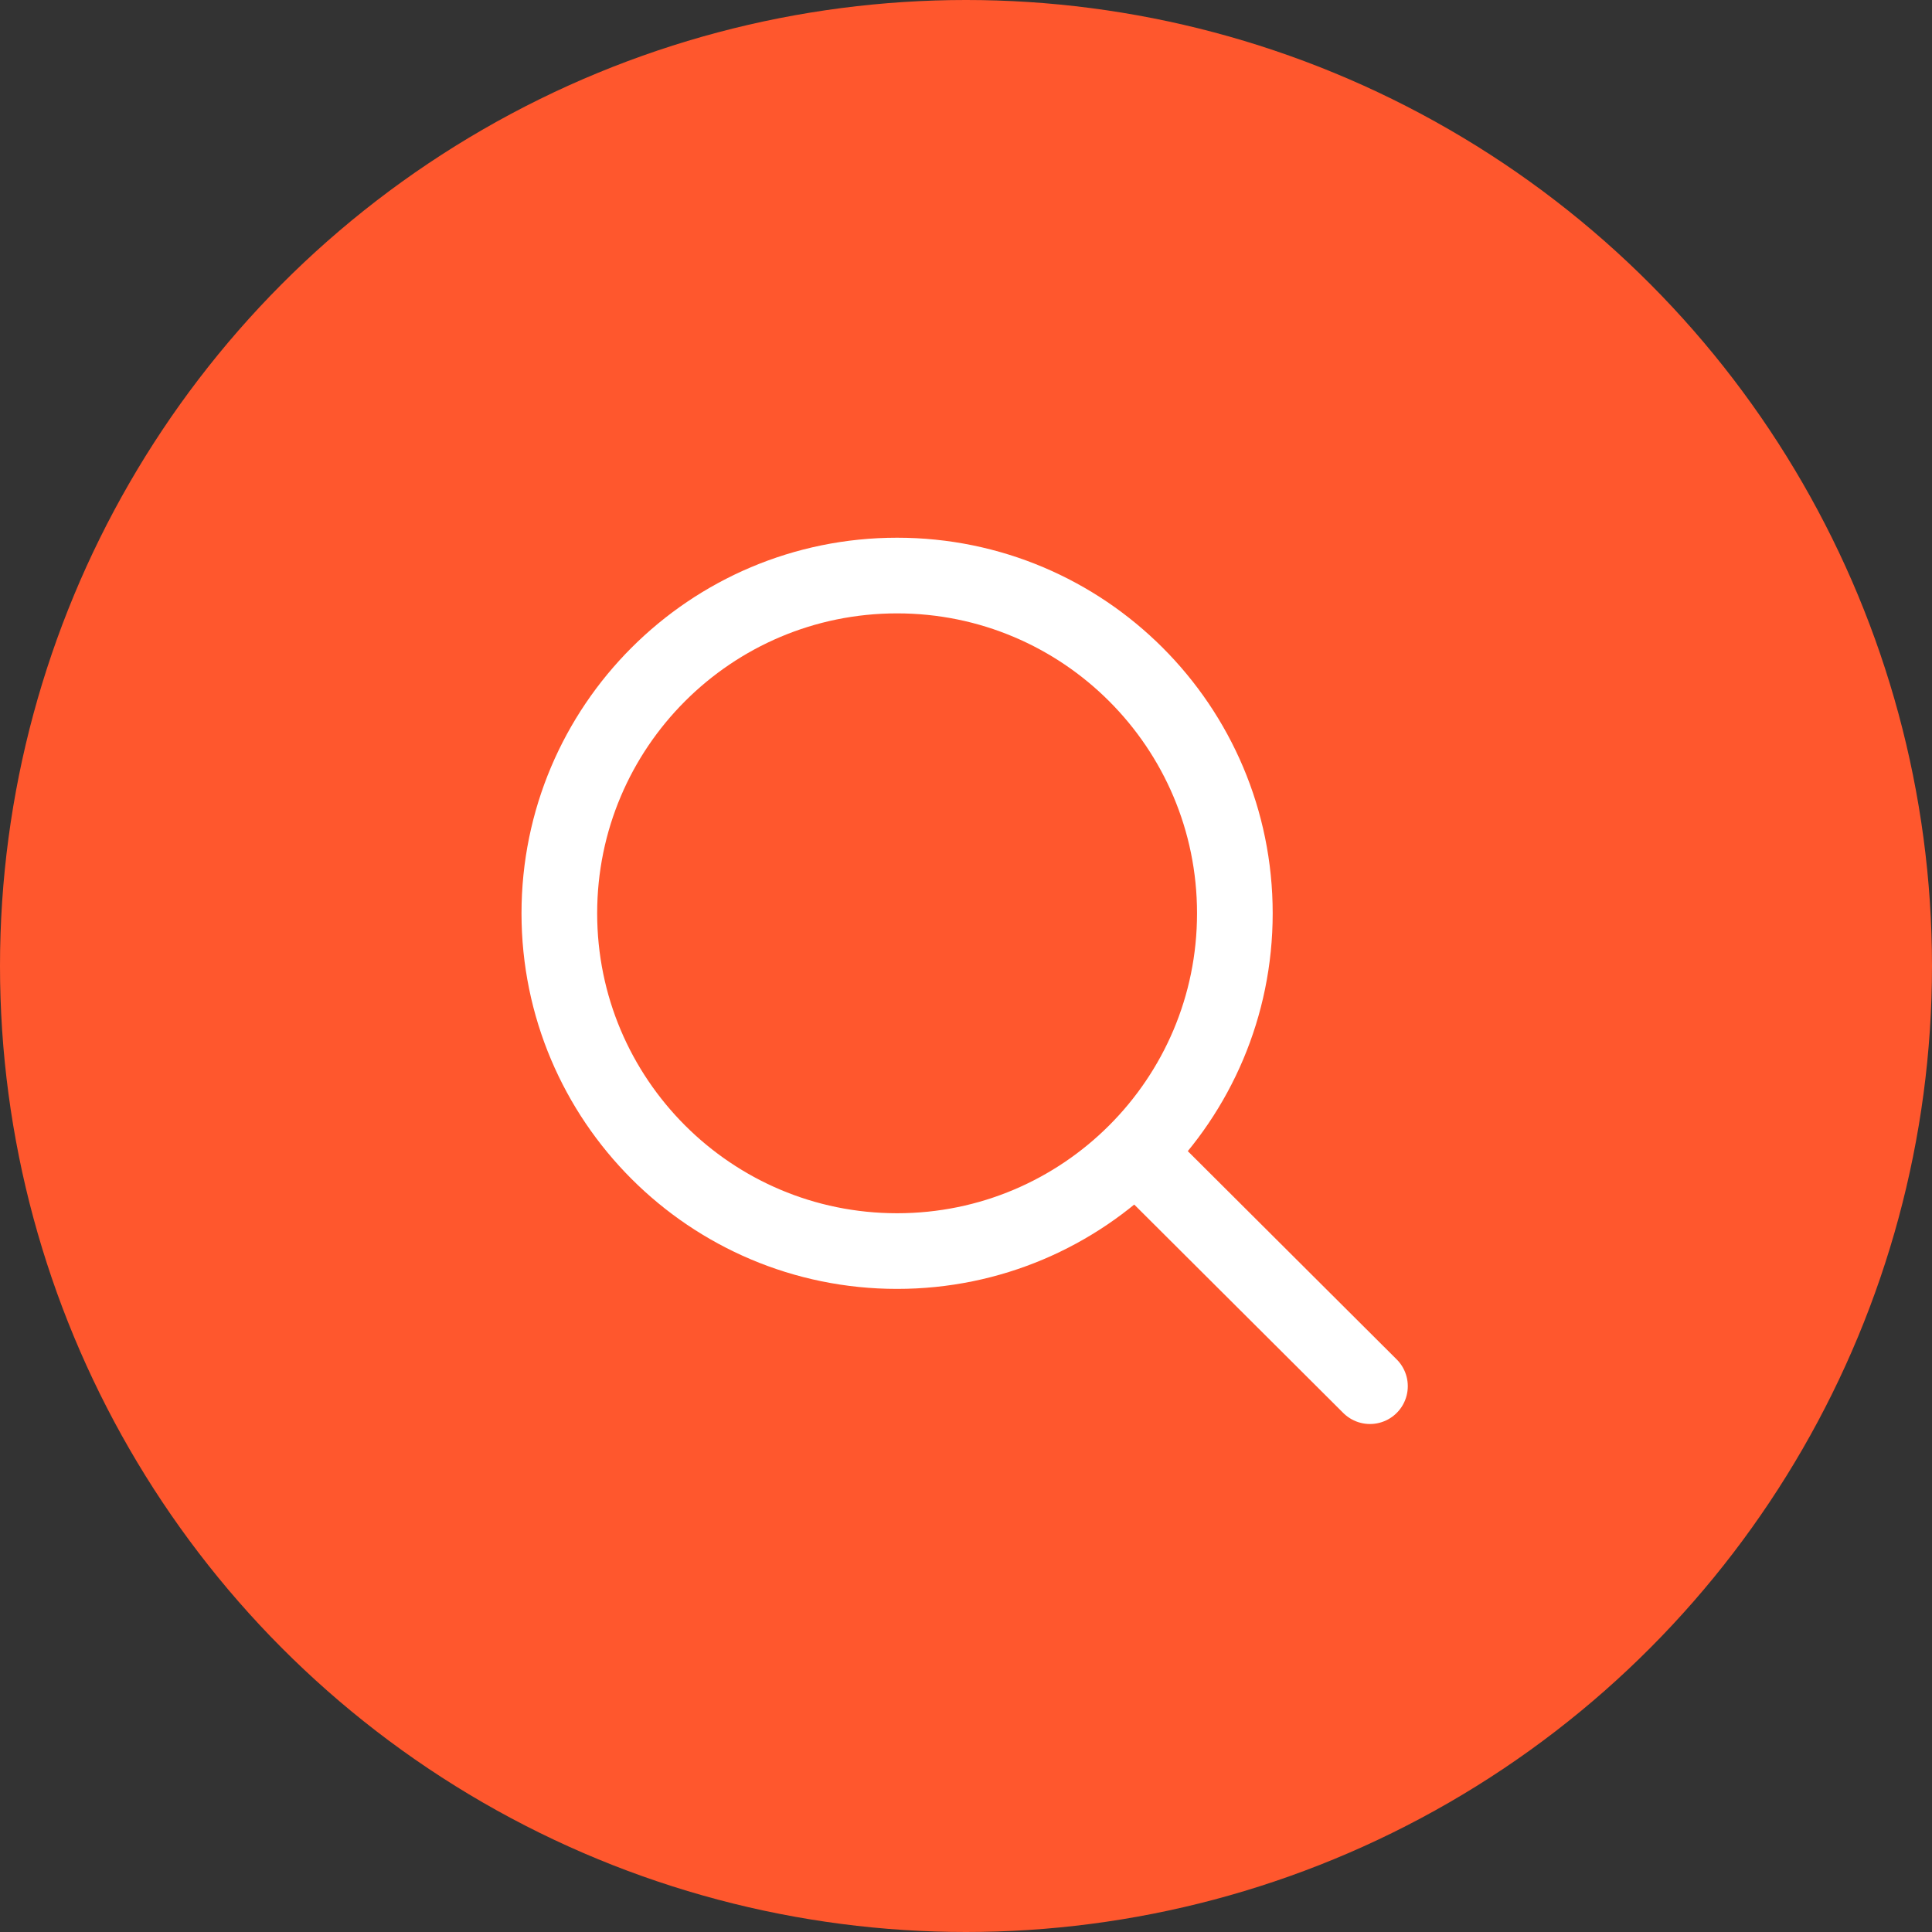
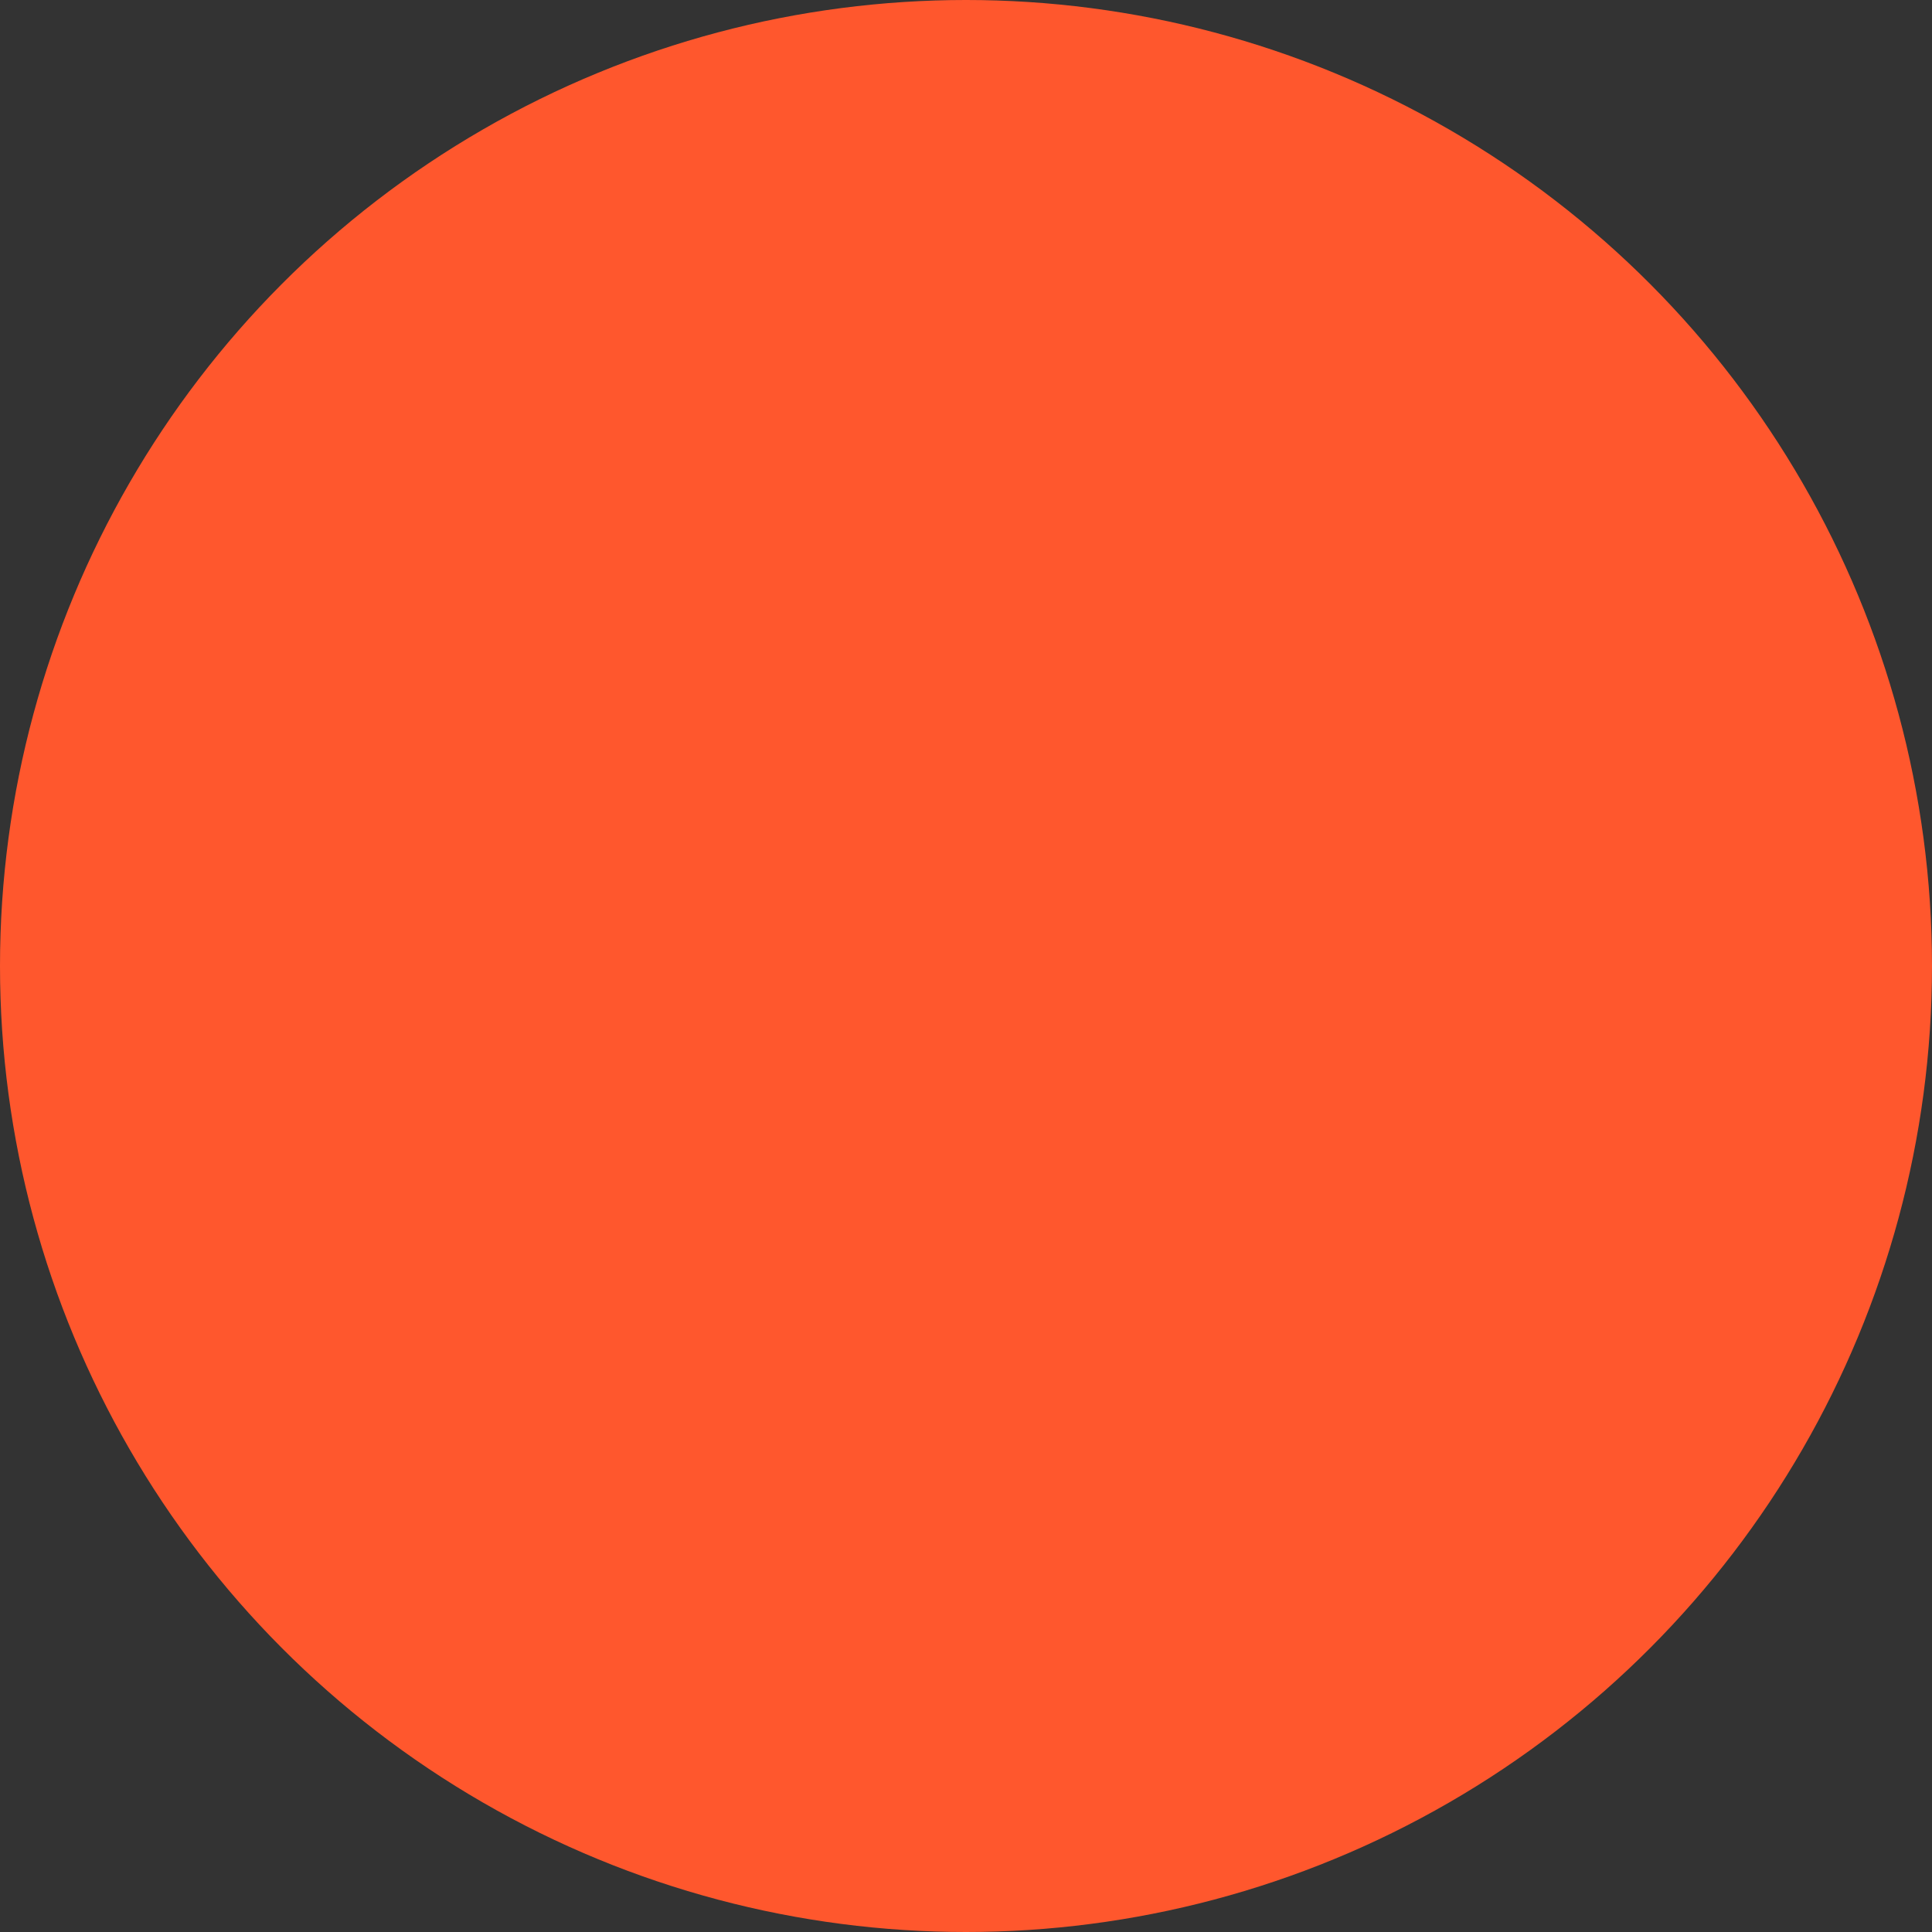
<svg xmlns="http://www.w3.org/2000/svg" width="715" height="715" viewBox="0 0 715 715" fill="none">
  <rect x="0" y="0" width="715" height="715" fill="#333333" stroke="none" />
  <circle cx="357.5" cy="357.5" r="357.5" fill="#FF572D" />
  <path d="M420.258 426.518L507 513ZM457 338C457 407.035 401.035 463 332 463C262.964 463 207 407.035 207 338C207 268.964 262.964 213 332 213C401.035 213 457 268.964 457 338Z" fill="#FF572D" />
-   <path d="M420.258 426.518L507 513M457 338C457 407.035 401.035 463 332 463C262.964 463 207 407.035 207 338C207 268.964 262.964 213 332 213C401.035 213 457 268.964 457 338Z" stroke="white" stroke-width="28" stroke-linecap="round" stroke-linejoin="round" />
</svg>